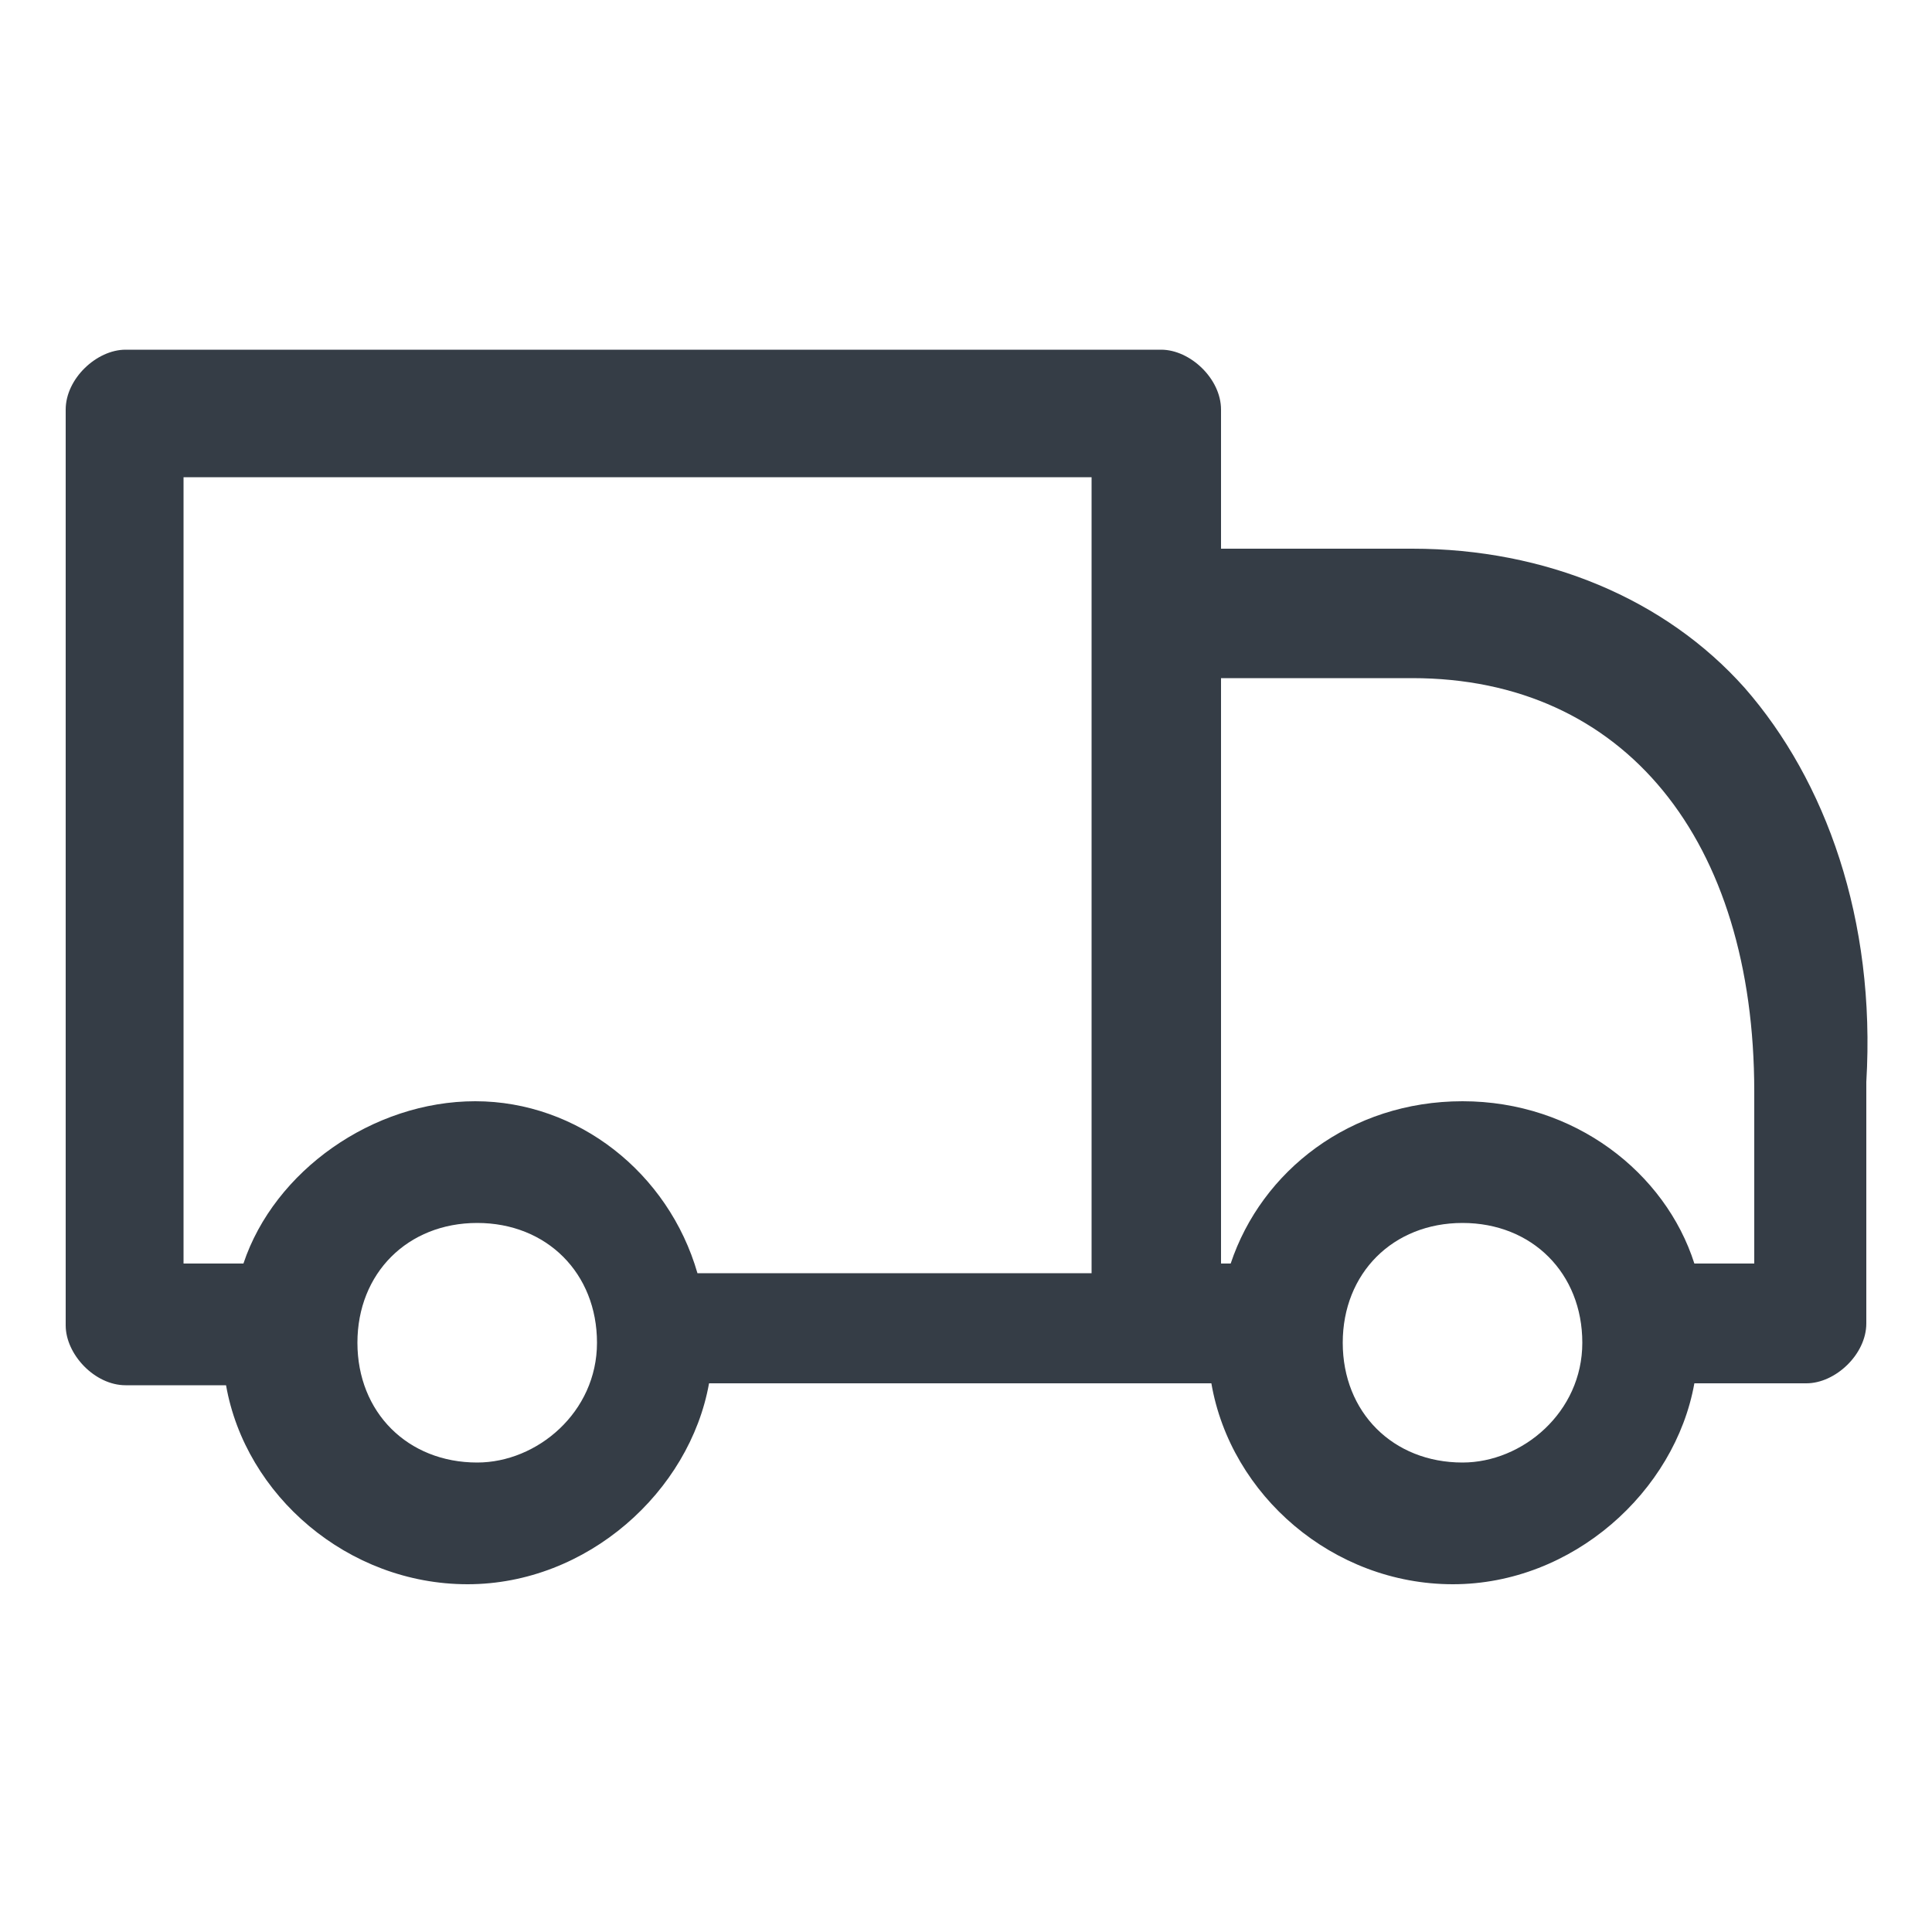
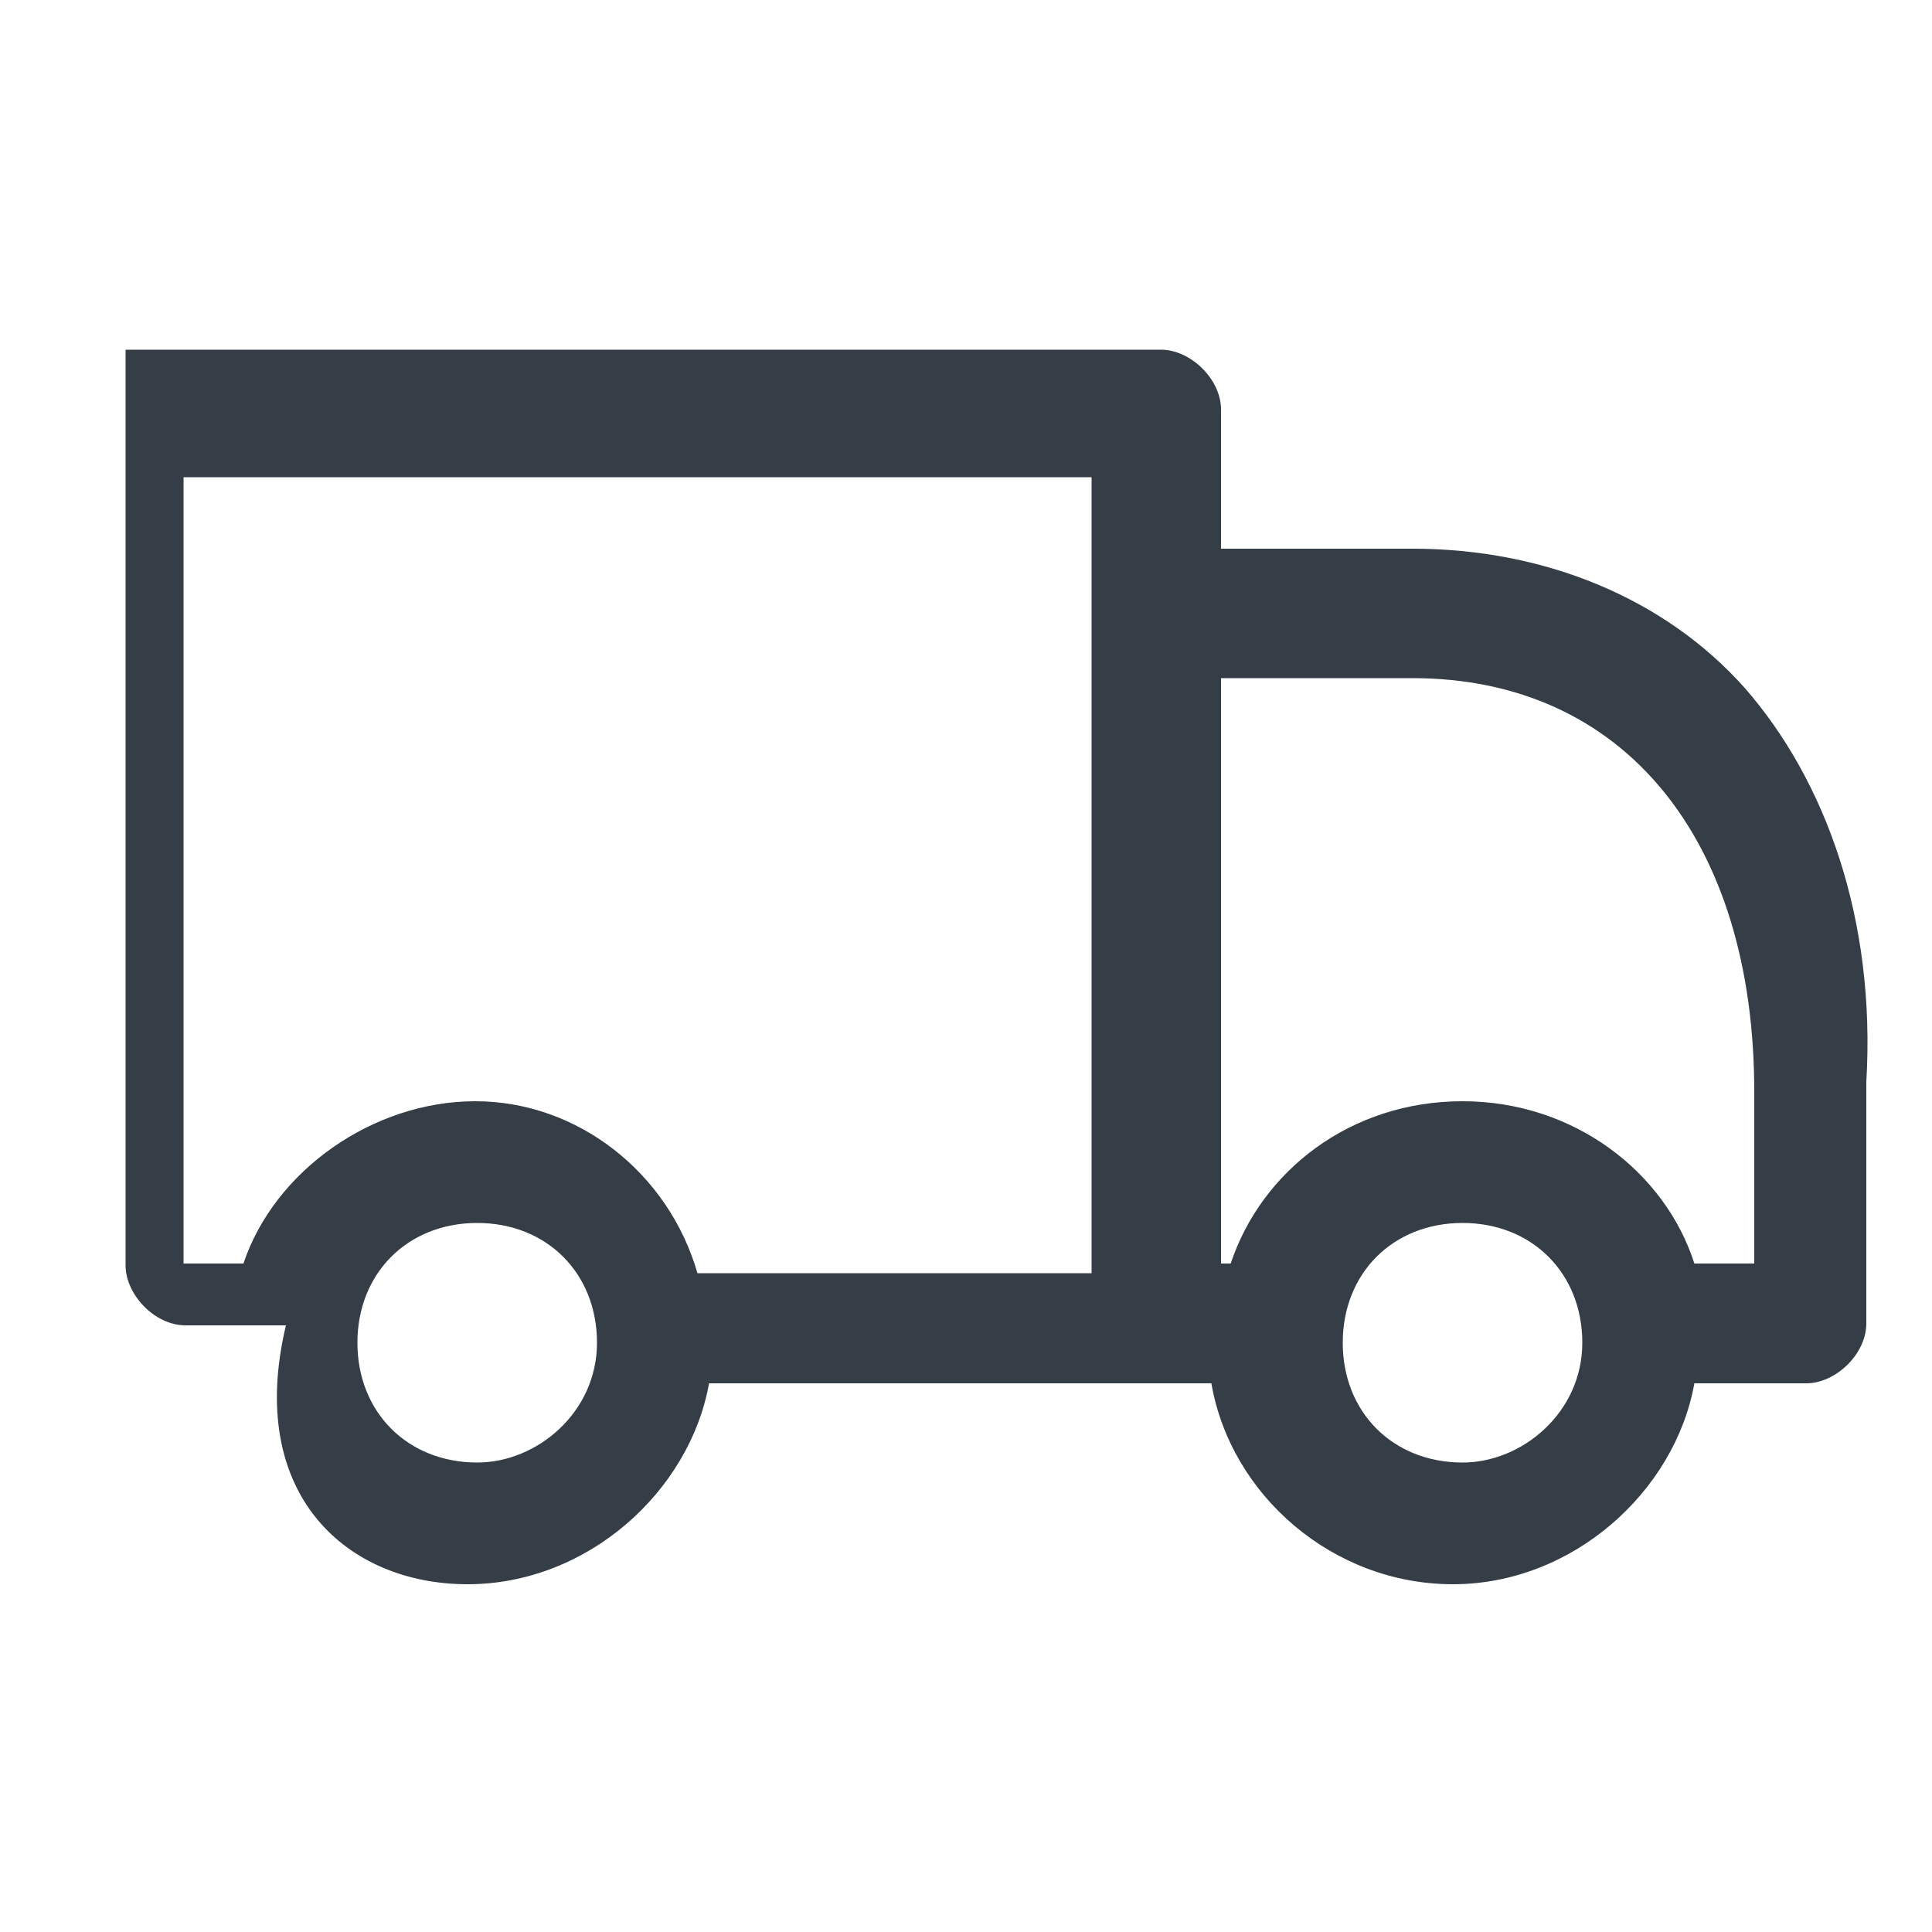
<svg xmlns="http://www.w3.org/2000/svg" version="1.1" id="Layer_1" x="0px" y="0px" viewBox="0 0 100 100" style="enable-background:new 0 0 100 100;" xml:space="preserve">
  <style type="text/css">
	.st0{fill:none;}
	.st1{fill:#353D46;}
</style>
  <g>
-     <rect x="0" class="st0" width="100" height="100" />
    <g>
-       <path class="st1" d="M90.3,35.6C86.2,31,80,28.4,73.1,28.4h-9.9v-7.2c0-1.6-1.6-3.1-3.1-3.1H6.5c-1.5,0-3.1,1.5-3.1,3.1v47.4    c0,1.5,1.5,3.1,3.1,3.1h5.2C12.7,77.4,18,82,24.2,82s11.5-4.8,12.5-10.4h22.9h3.1C63.7,77.4,69,82,75.2,82s11.5-4.8,12.5-10.4h5.8    c1.5,0,3.1-1.5,3.1-3.1V56C97.1,47.6,94.5,40.4,90.3,35.6z M9.6,24.7h46.9V32v33.9H36.1c-1.5-5.2-6.2-8.9-11.5-8.9    s-10.4,3.6-12,8.4H9.5V24.7H9.6z M24.7,75.7c-3.6,0-6.2-2.6-6.2-6.2s2.6-6.2,6.2-6.2s6.2,2.6,6.2,6.2S27.8,75.7,24.7,75.7z     M75.7,75.7c-3.6,0-6.2-2.6-6.2-6.2s2.6-6.2,6.2-6.2c3.6,0,6.2,2.6,6.2,6.2S78.8,75.7,75.7,75.7z M90.8,65.4h-3.1    c-1.5-4.7-6.2-8.4-12-8.4c-5.8,0-10.4,3.6-12,8.4h-0.5V35.1h9.9c11,0,17.7,8.4,17.7,21.4V65.4L90.8,65.4z" />
+       <path class="st1" d="M90.3,35.6C86.2,31,80,28.4,73.1,28.4h-9.9v-7.2c0-1.6-1.6-3.1-3.1-3.1H6.5v47.4    c0,1.5,1.5,3.1,3.1,3.1h5.2C12.7,77.4,18,82,24.2,82s11.5-4.8,12.5-10.4h22.9h3.1C63.7,77.4,69,82,75.2,82s11.5-4.8,12.5-10.4h5.8    c1.5,0,3.1-1.5,3.1-3.1V56C97.1,47.6,94.5,40.4,90.3,35.6z M9.6,24.7h46.9V32v33.9H36.1c-1.5-5.2-6.2-8.9-11.5-8.9    s-10.4,3.6-12,8.4H9.5V24.7H9.6z M24.7,75.7c-3.6,0-6.2-2.6-6.2-6.2s2.6-6.2,6.2-6.2s6.2,2.6,6.2,6.2S27.8,75.7,24.7,75.7z     M75.7,75.7c-3.6,0-6.2-2.6-6.2-6.2s2.6-6.2,6.2-6.2c3.6,0,6.2,2.6,6.2,6.2S78.8,75.7,75.7,75.7z M90.8,65.4h-3.1    c-1.5-4.7-6.2-8.4-12-8.4c-5.8,0-10.4,3.6-12,8.4h-0.5V35.1h9.9c11,0,17.7,8.4,17.7,21.4V65.4L90.8,65.4z" />
    </g>
  </g>
</svg>